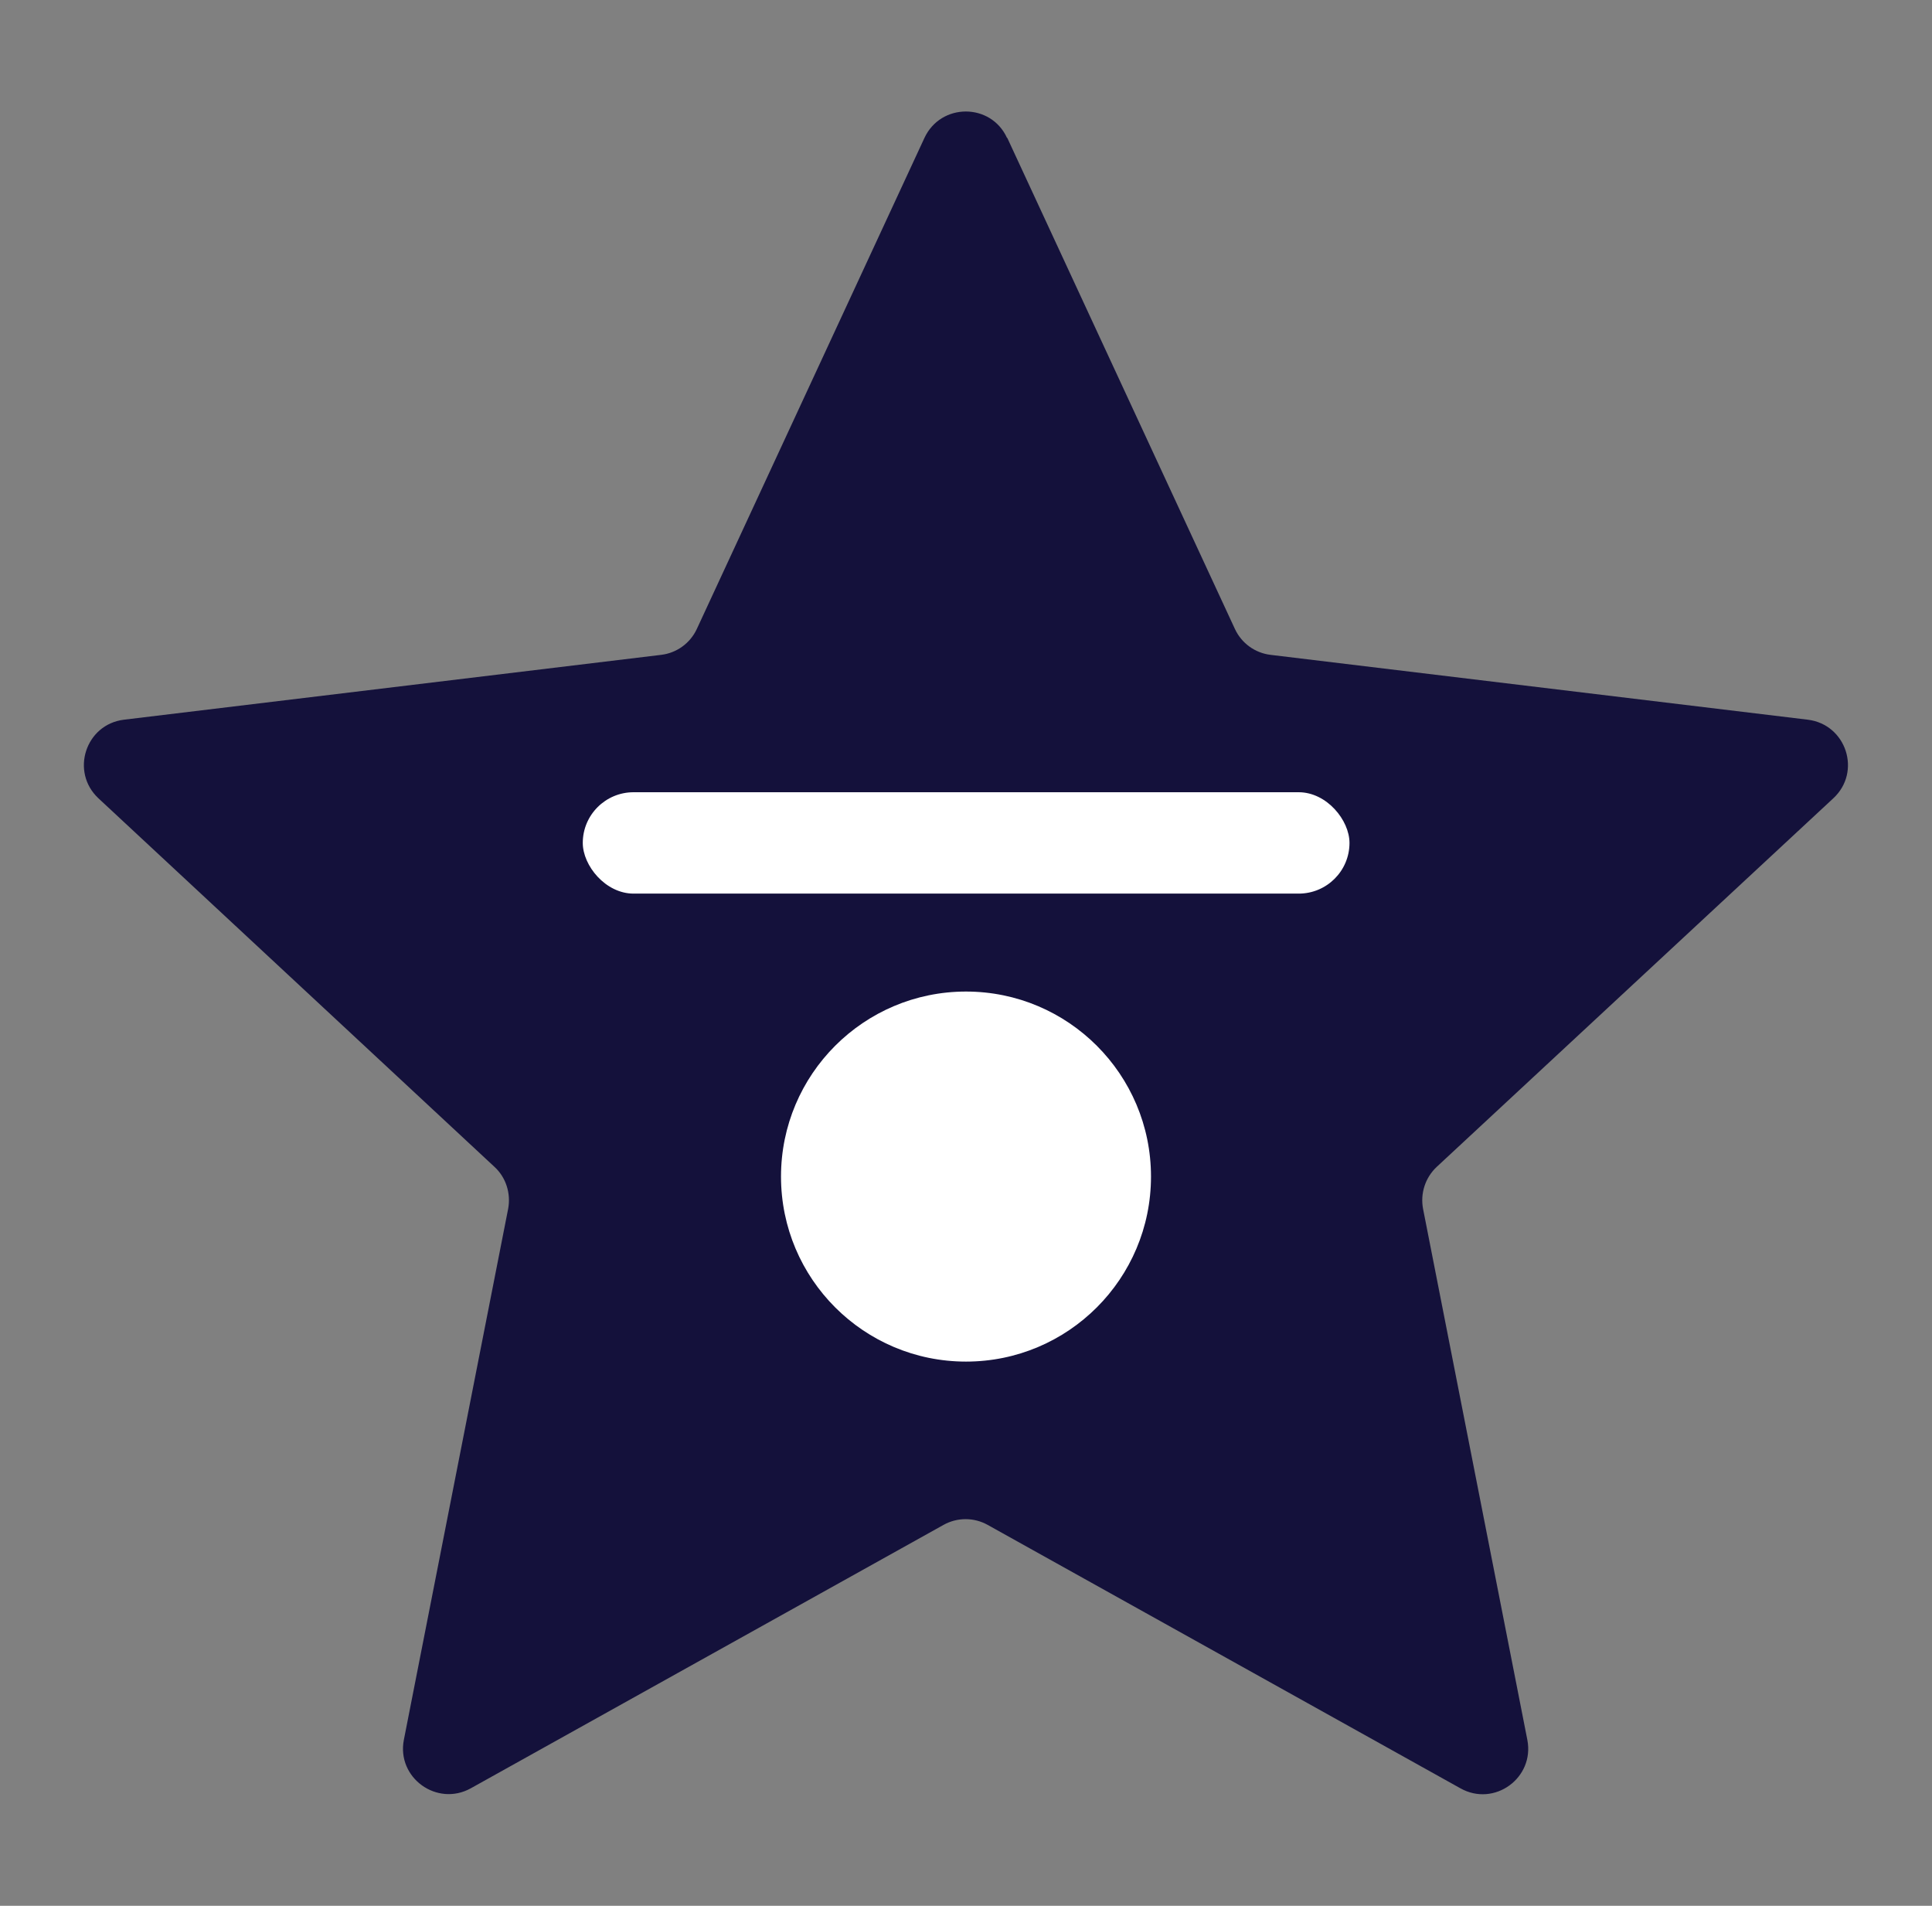
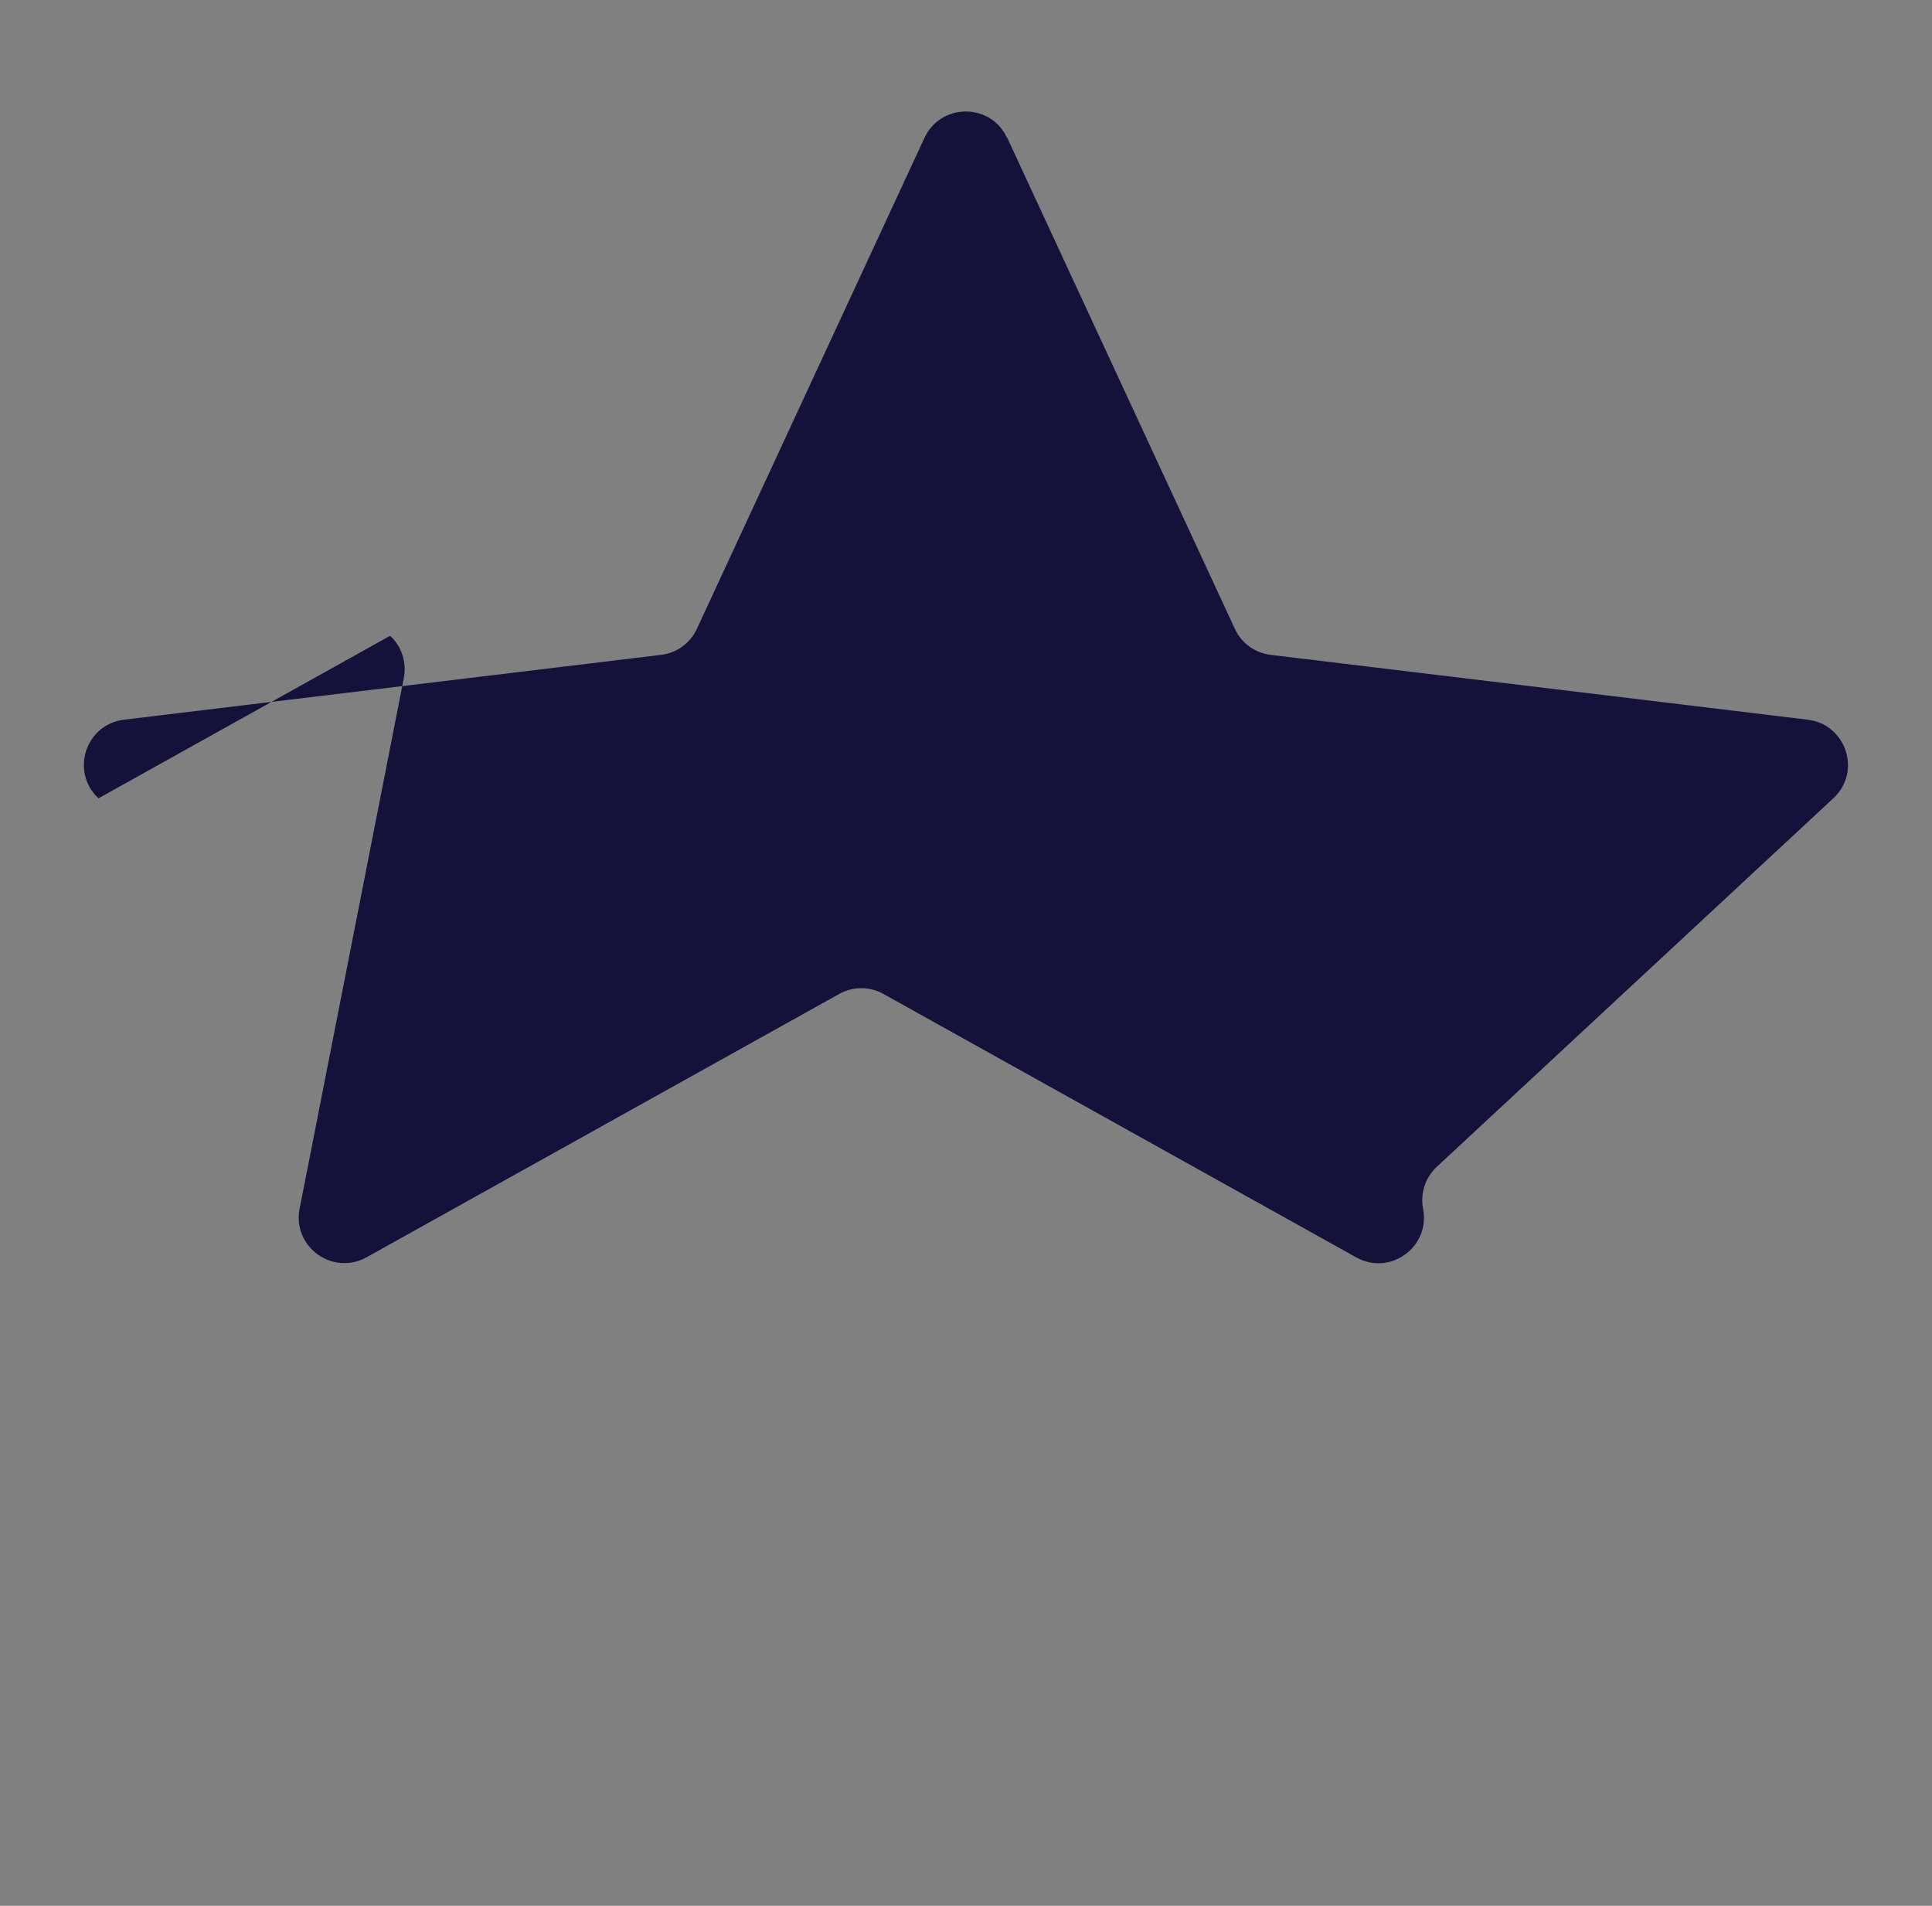
<svg xmlns="http://www.w3.org/2000/svg" id="Layer_1" data-name="Layer 1" viewBox="0 0 73 72">
  <rect x="0" y="0" width="73" height="72" fill="#808080" stroke="none" />
  <defs>
    <style>
      .cls-1 {
        fill: #14113b;
      }

      .cls-2 {
        fill: #fff;
      }
    </style>
  </defs>
-   <path class="cls-1" d="M38.06,5.21l8.6,18.55c.25.54.76.91,1.35.98l20.3,2.45c1.45.18,2.04,1.97.96,2.97l-14.98,13.92c-.44.41-.63,1.01-.52,1.59l3.94,20.06c.28,1.44-1.25,2.55-2.53,1.83l-17.86-9.95c-.52-.29-1.15-.29-1.67,0l-17.86,9.95c-1.28.71-2.81-.4-2.53-1.83l3.94-20.06c.11-.58-.08-1.19-.52-1.59L3.72,30.16c-1.07-1-.49-2.79.96-2.97l20.3-2.45c.59-.07,1.1-.44,1.35-.98l8.6-18.55c.62-1.33,2.51-1.33,3.12,0Z" />
-   <rect class="cls-2" x="22.02" y="29.93" width="28.97" height="3.83" rx="1.92" ry="1.92" />
-   <circle class="cls-2" cx="36.5" cy="44.45" r="6.99" />
+   <path class="cls-1" d="M38.06,5.21l8.6,18.55c.25.54.76.91,1.35.98l20.3,2.45c1.45.18,2.04,1.97.96,2.97l-14.98,13.92c-.44.41-.63,1.01-.52,1.59c.28,1.44-1.25,2.55-2.53,1.83l-17.86-9.95c-.52-.29-1.15-.29-1.67,0l-17.86,9.95c-1.28.71-2.81-.4-2.53-1.83l3.94-20.06c.11-.58-.08-1.19-.52-1.59L3.72,30.16c-1.07-1-.49-2.79.96-2.97l20.3-2.45c.59-.07,1.1-.44,1.35-.98l8.6-18.55c.62-1.33,2.51-1.33,3.12,0Z" />
</svg>